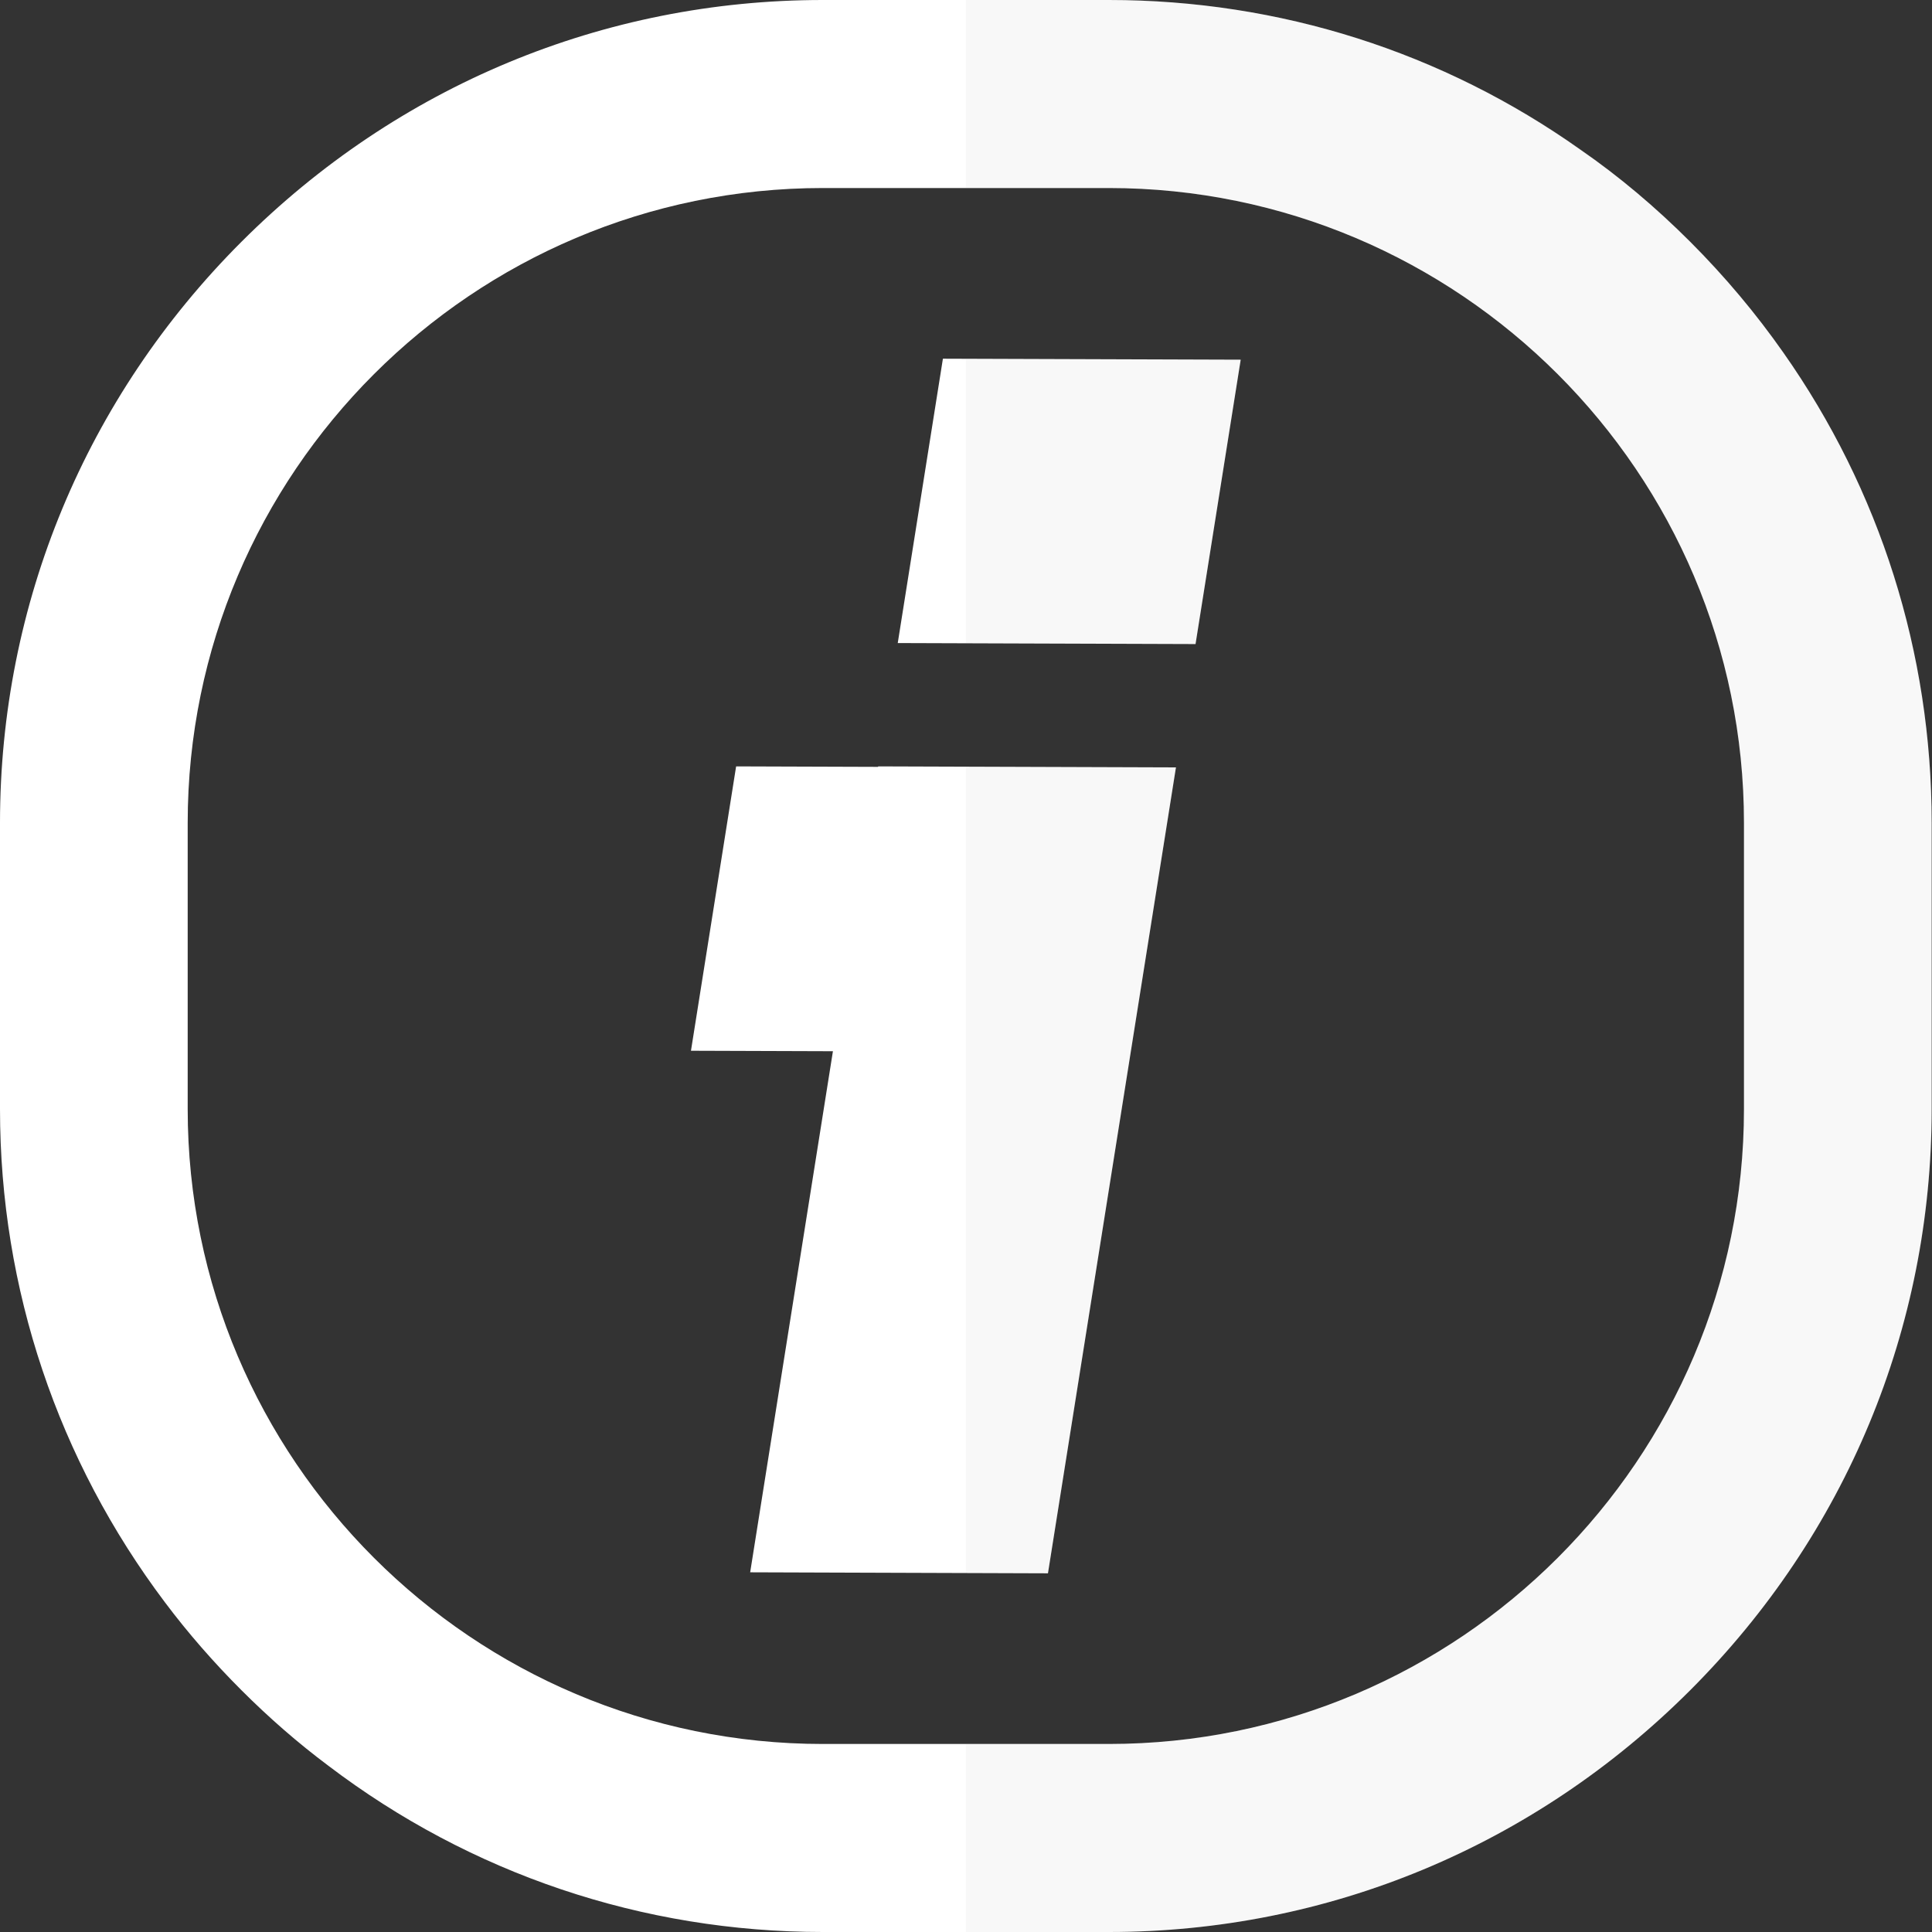
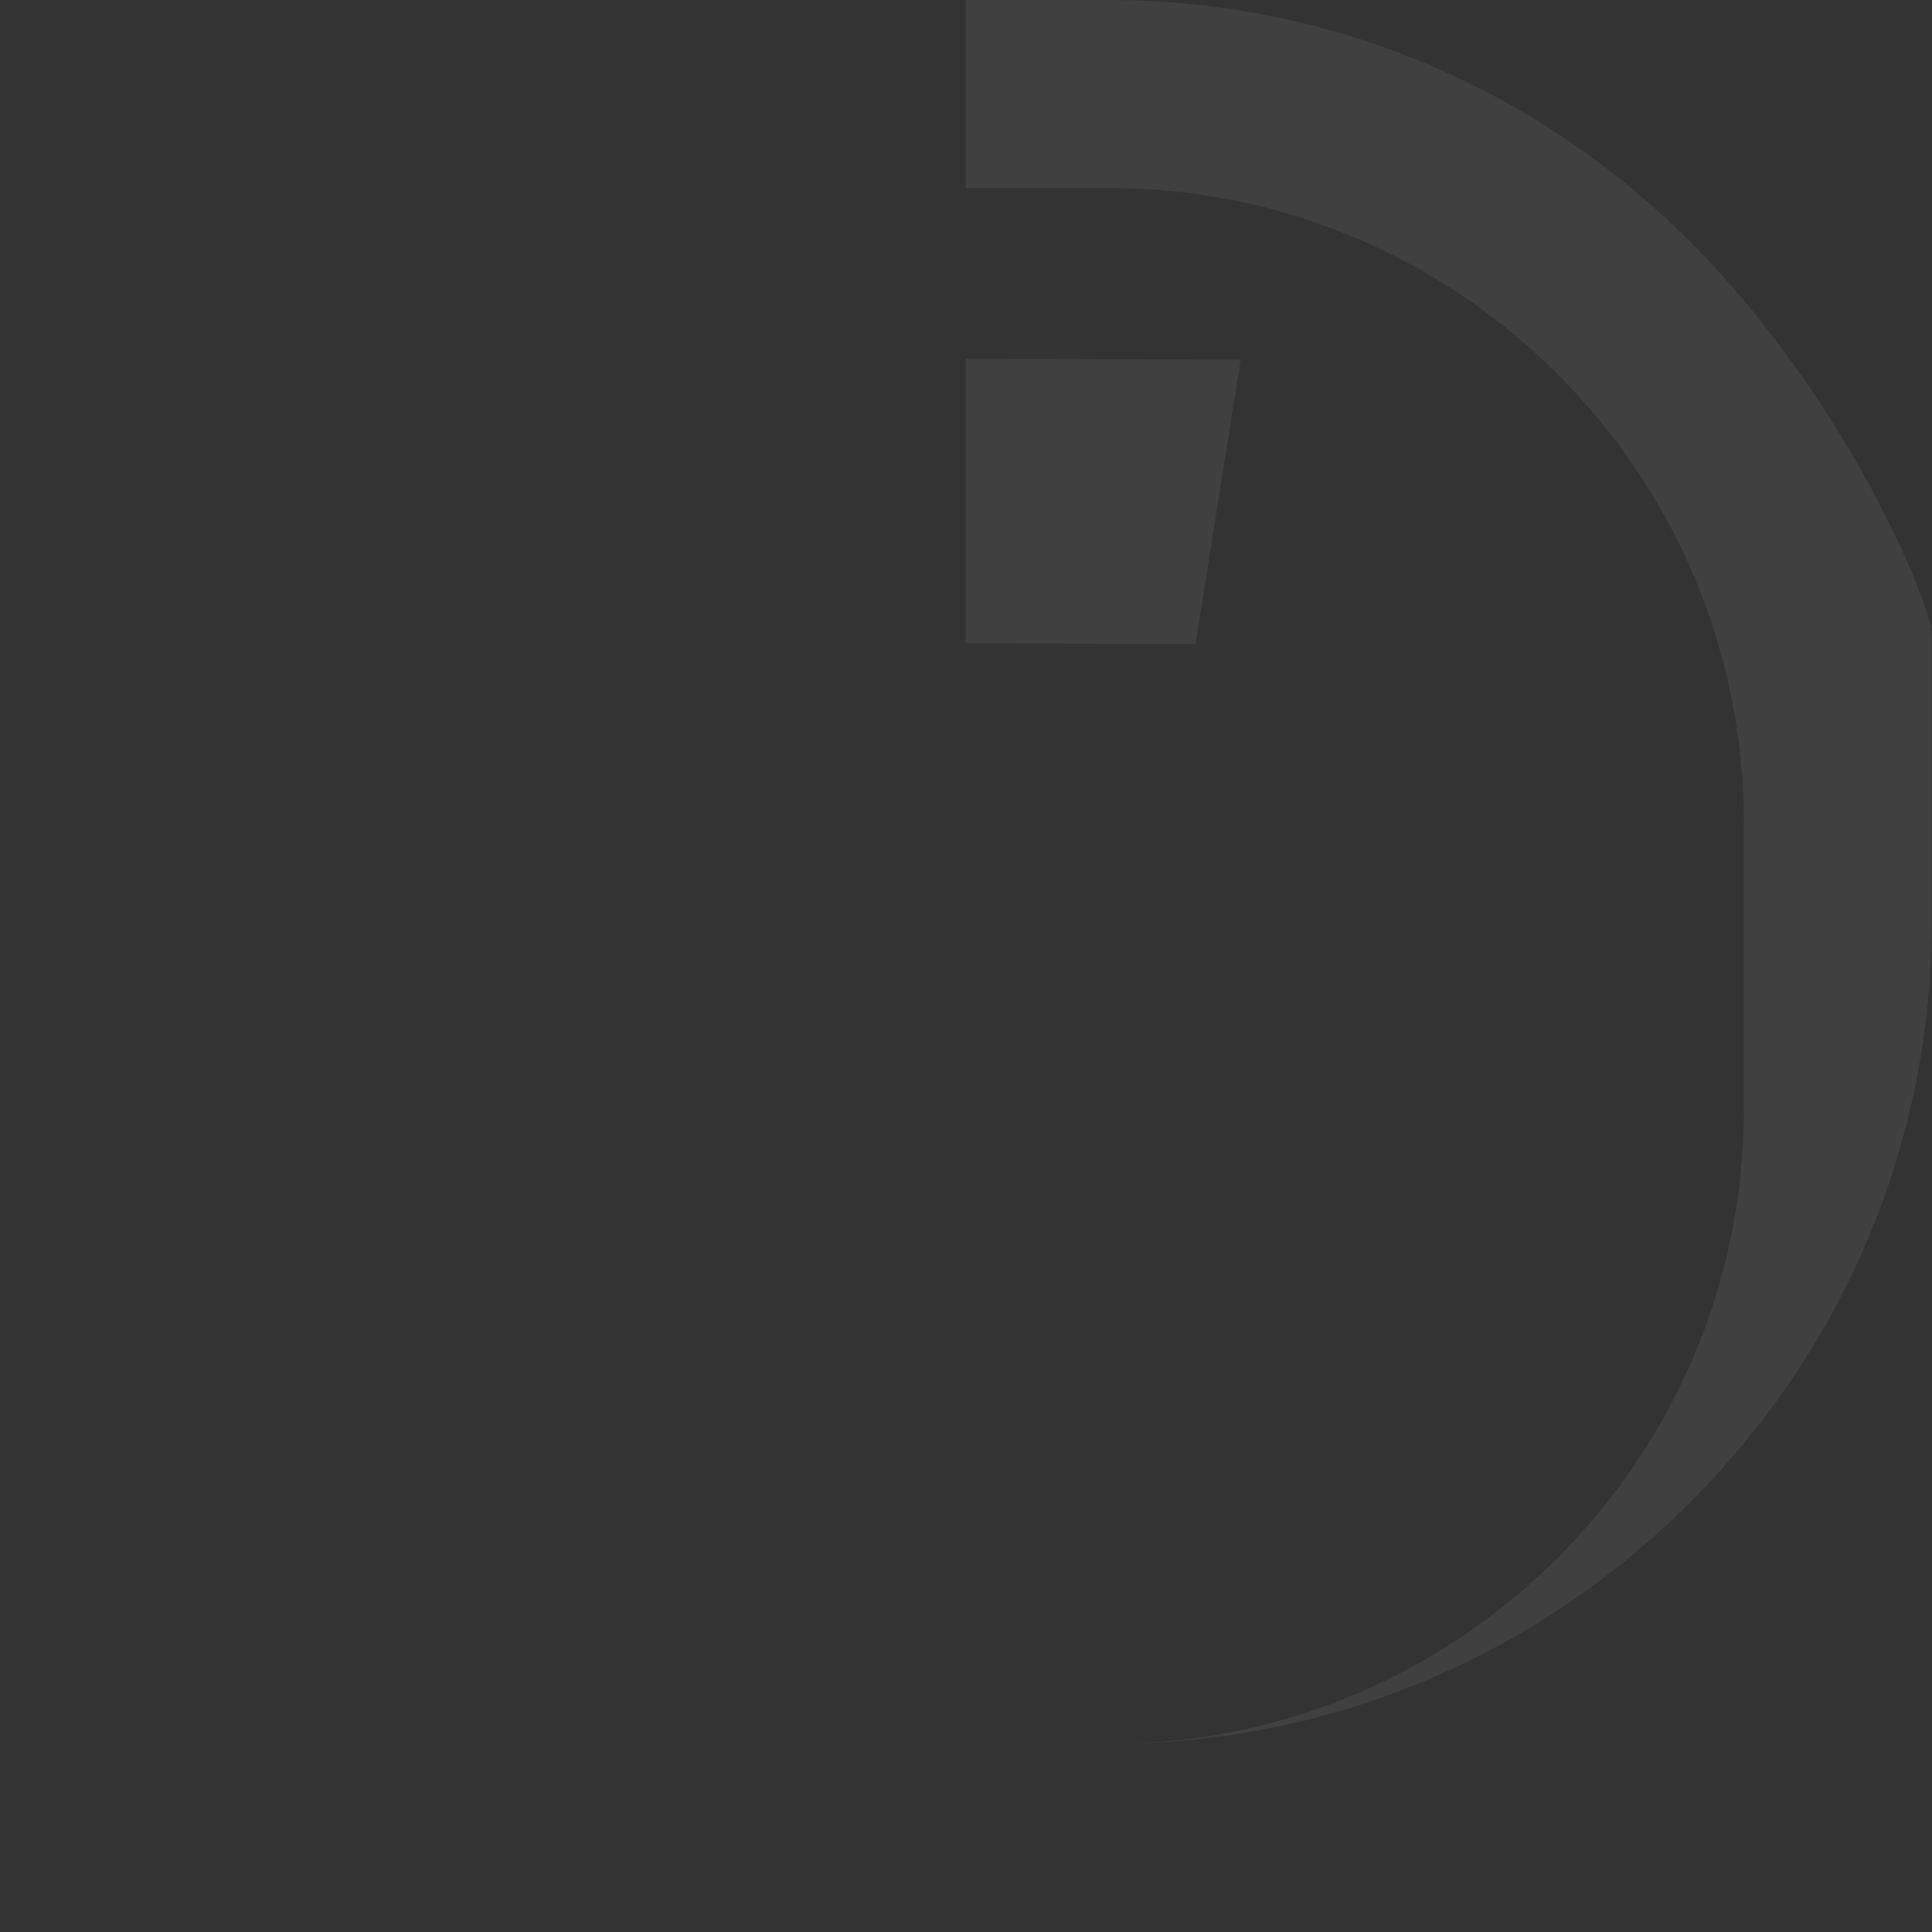
<svg xmlns="http://www.w3.org/2000/svg" height="200px" width="200px" version="1.1" id="_x36_" viewBox="0 0 512 512" xml:space="preserve" fill="#000000">
  <rect x="0" y="0" width="512" height="512" fill="#333333" stroke="none" />
  <g id="SVGRepo_bgCarrier" stroke-width="0" />
  <g id="SVGRepo_tracerCarrier" stroke-linecap="round" stroke-linejoin="round" />
  <g id="SVGRepo_iconCarrier">
    <g>
      <g>
        <g>
-           <polygon style="fill:#ffffff;" points="316.83,170.68 237.913,170.416 249.881,95.058 328.798,95.322 " />
-           <polygon style="fill:#ffffff;" points="232.722,203.101 232.702,203.227 195.081,203.101 183.113,278.459 220.734,278.585 198.803,416.677 277.72,416.942 311.639,203.366 " />
-         </g>
+           </g>
        <g>
-           <path style="fill:#ffffff;" d="M472.616,93.461c-7.258-10.355-15.488-20.179-24.693-29.384 c-9.116-9.116-18.852-17.347-29.118-24.427C382.341,13.807,339.15,0,293.836,0h-75.76C160.017,0,105.321,22.746,63.989,64.077 C22.746,105.321,0,160.017,0,218.076v75.849c0,47.704,15.4,93.107,43.721,130.721c6.107,8.143,12.922,15.931,20.267,23.277 c7.257,7.258,14.957,13.984,23.012,20.002C124.615,496.512,170.194,512,218.076,512h75.76 c58.059,0,112.755-22.746,154.087-64.077c41.244-41.243,63.989-95.939,63.989-153.998v-75.849 C511.912,172.938,498.193,129.836,472.616,93.461z M462.172,293.925c0,92.753-75.495,168.247-168.336,168.247h-75.76 c-92.841,0-168.336-75.494-168.336-168.247v-75.849c0-92.753,75.495-168.248,168.336-168.248h75.76 c92.841,0,168.336,75.494,168.336,168.248V293.925z" />
-         </g>
+           </g>
      </g>
      <path style="fill:none;" d="M49.775,218.096v75.808c0,92.788,75.489,168.277,168.278,168.277h37.903v-45.312l-57.153-0.192 l21.931-138.092l-37.62-0.126l11.969-75.358l37.62,0.126l0.02-0.126l23.234,0.078v-32.703l-18.043-0.061l11.968-75.358l6.075,0.021 V49.819h-37.903C125.264,49.819,49.775,125.307,49.775,218.096z" />
-       <path style="fill:none;" d="M328.798,95.322L316.83,170.68l-60.874-0.204v32.703l55.683,0.186L277.72,416.942l-21.764-0.073v45.312 h37.904c92.788,0,168.277-75.489,168.277-168.277v-75.808c0-92.788-75.488-168.277-168.277-168.277h-37.904v45.259L328.798,95.322z " />
      <g style="opacity:0.1;">
        <polygon style="fill:#b3b3b3;" points="328.798,95.322 255.956,95.078 255.956,170.476 316.83,170.68 " />
-         <polygon style="fill:#b3b3b3;" points="311.639,203.365 255.956,203.179 255.956,416.869 277.72,416.942 " />
-         <path style="fill:#b3b3b3;" d="M447.91,64.044C406.611,22.746,351.901,0.001,293.86,0.001h-37.904v49.818h37.904 c92.788,0,168.277,75.489,168.277,168.277v75.808c0,92.788-75.488,168.277-168.277,168.277h-37.904v49.818h37.904 c58.041,0,112.751-22.745,154.05-64.044c41.299-41.3,64.044-96.01,64.044-154.051v-75.808 C511.954,160.055,489.209,105.345,447.91,64.044z" />
+         <path style="fill:#b3b3b3;" d="M447.91,64.044C406.611,22.746,351.901,0.001,293.86,0.001h-37.904v49.818h37.904 c92.788,0,168.277,75.489,168.277,168.277v75.808c0,92.788-75.488,168.277-168.277,168.277h-37.904h37.904 c58.041,0,112.751-22.745,154.05-64.044c41.299-41.3,64.044-96.01,64.044-154.051v-75.808 C511.954,160.055,489.209,105.345,447.91,64.044z" />
      </g>
    </g>
  </g>
</svg>